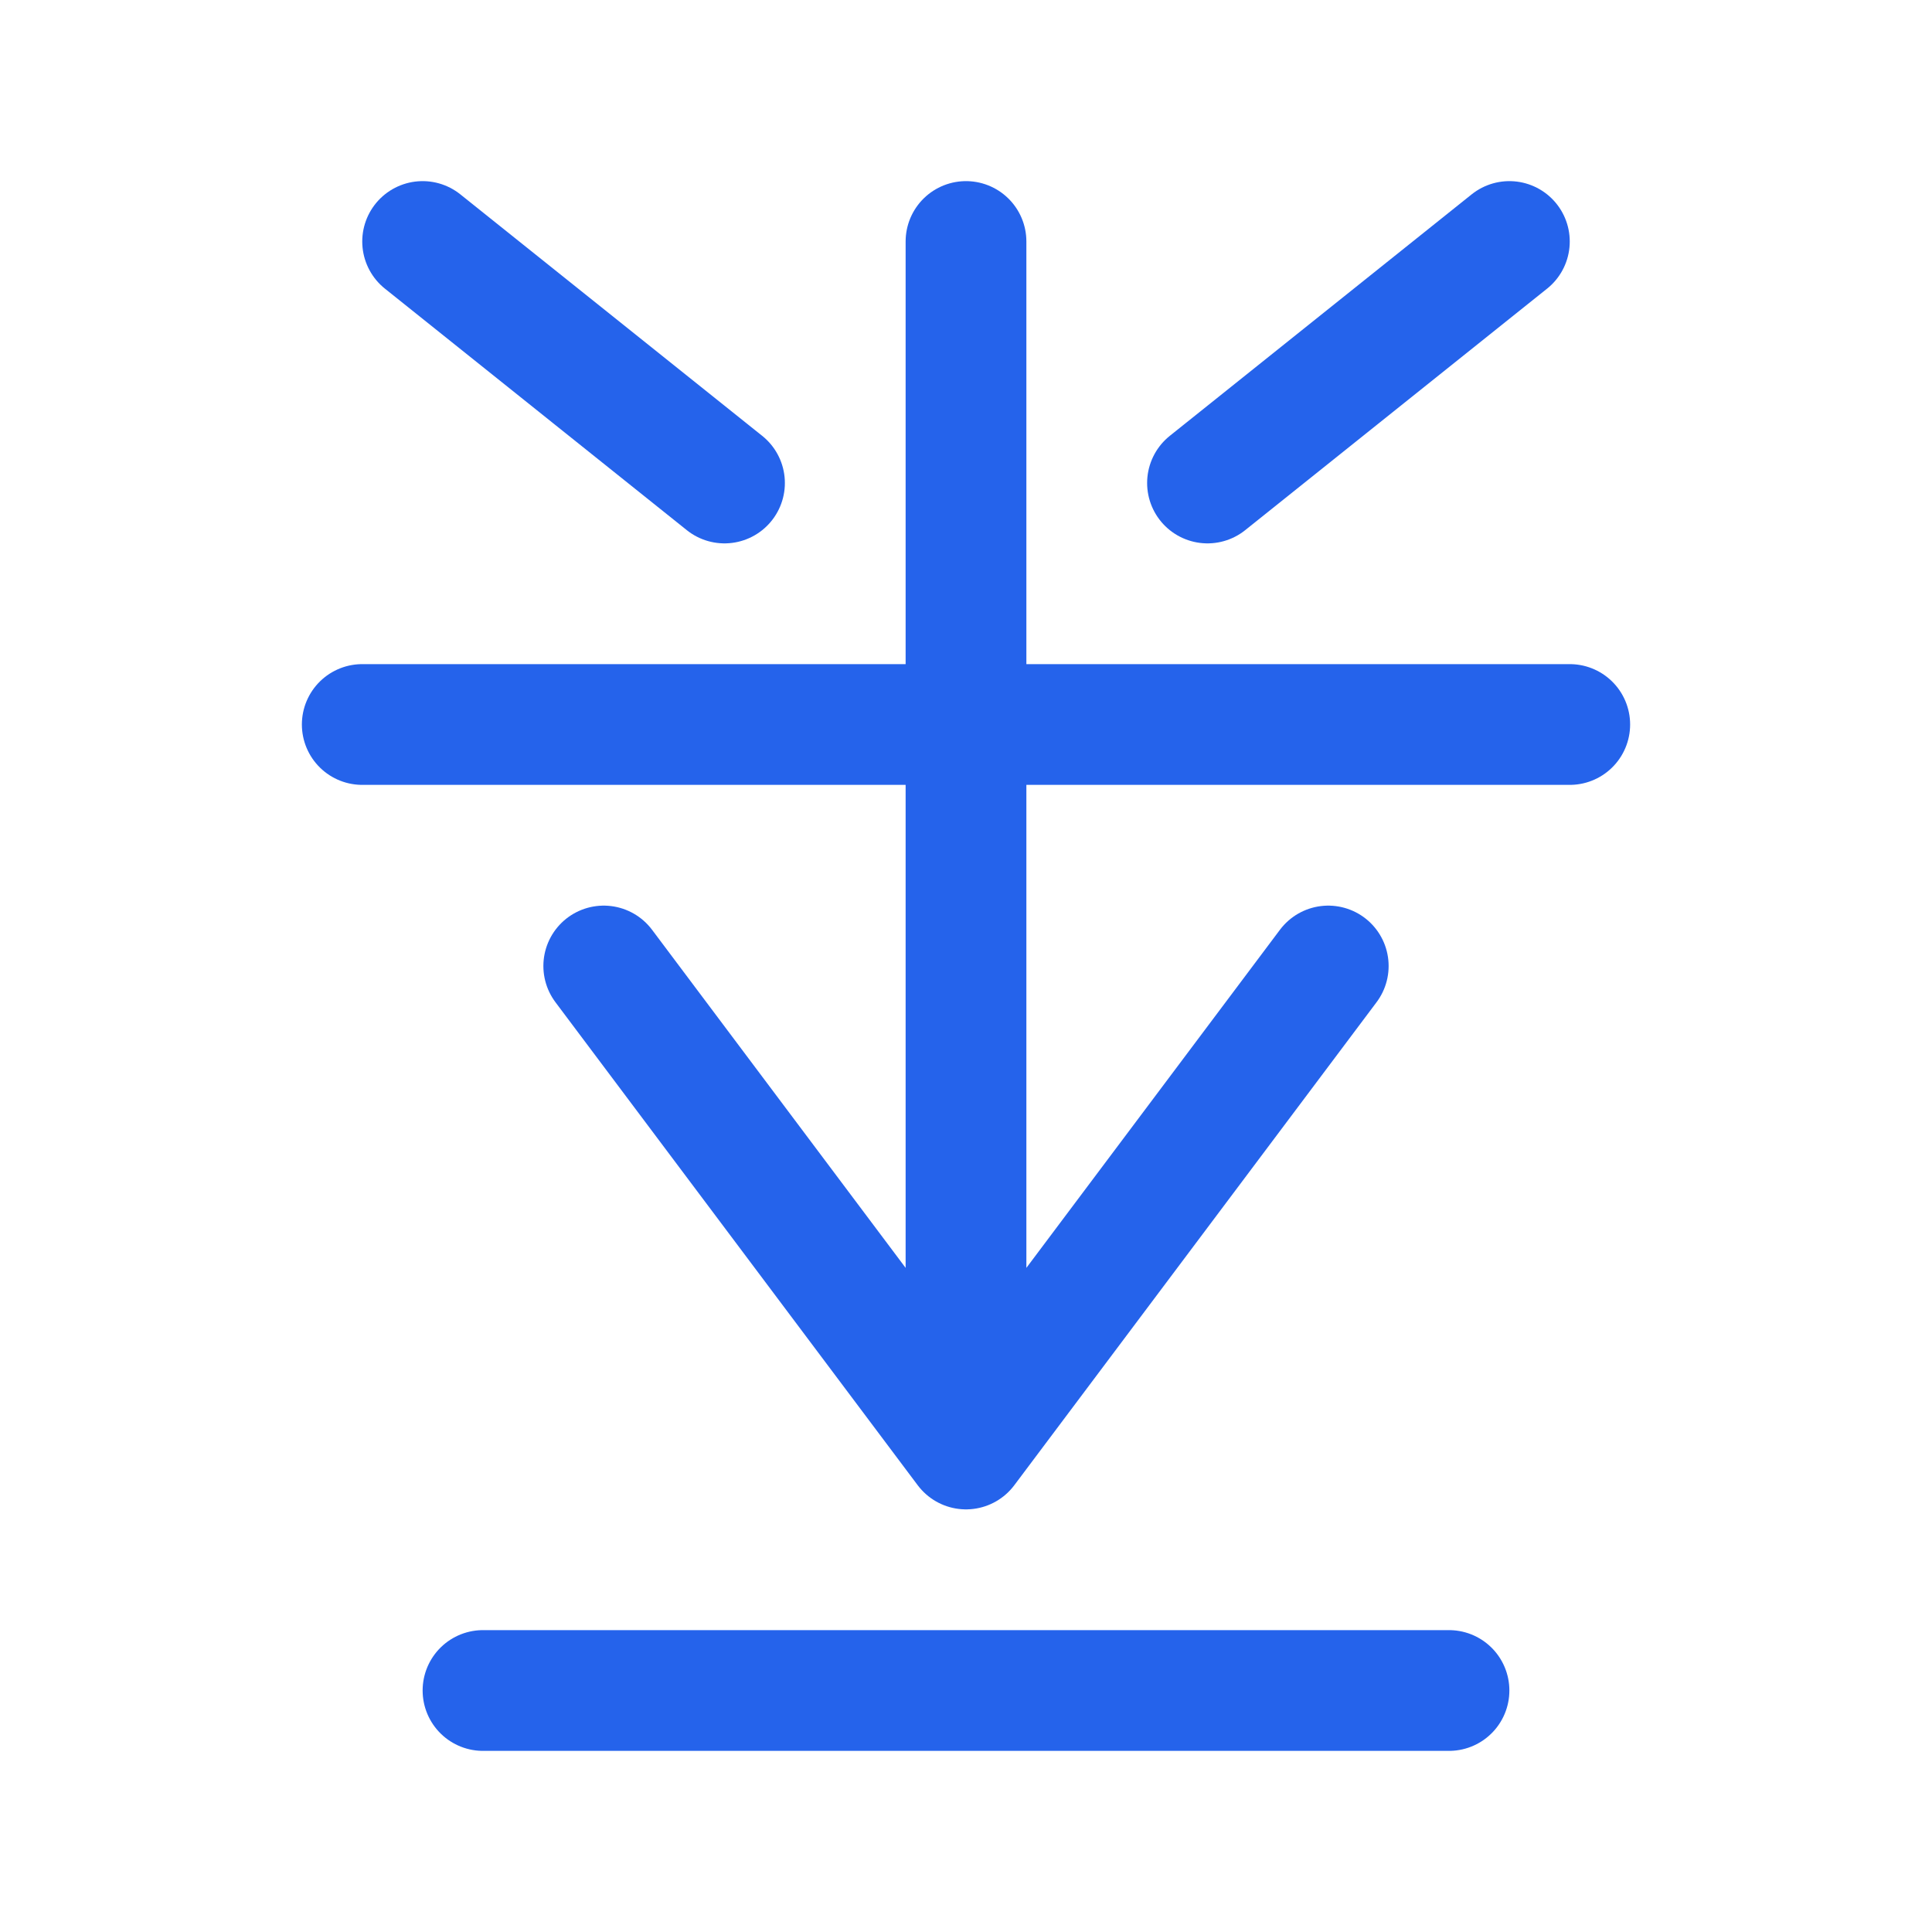
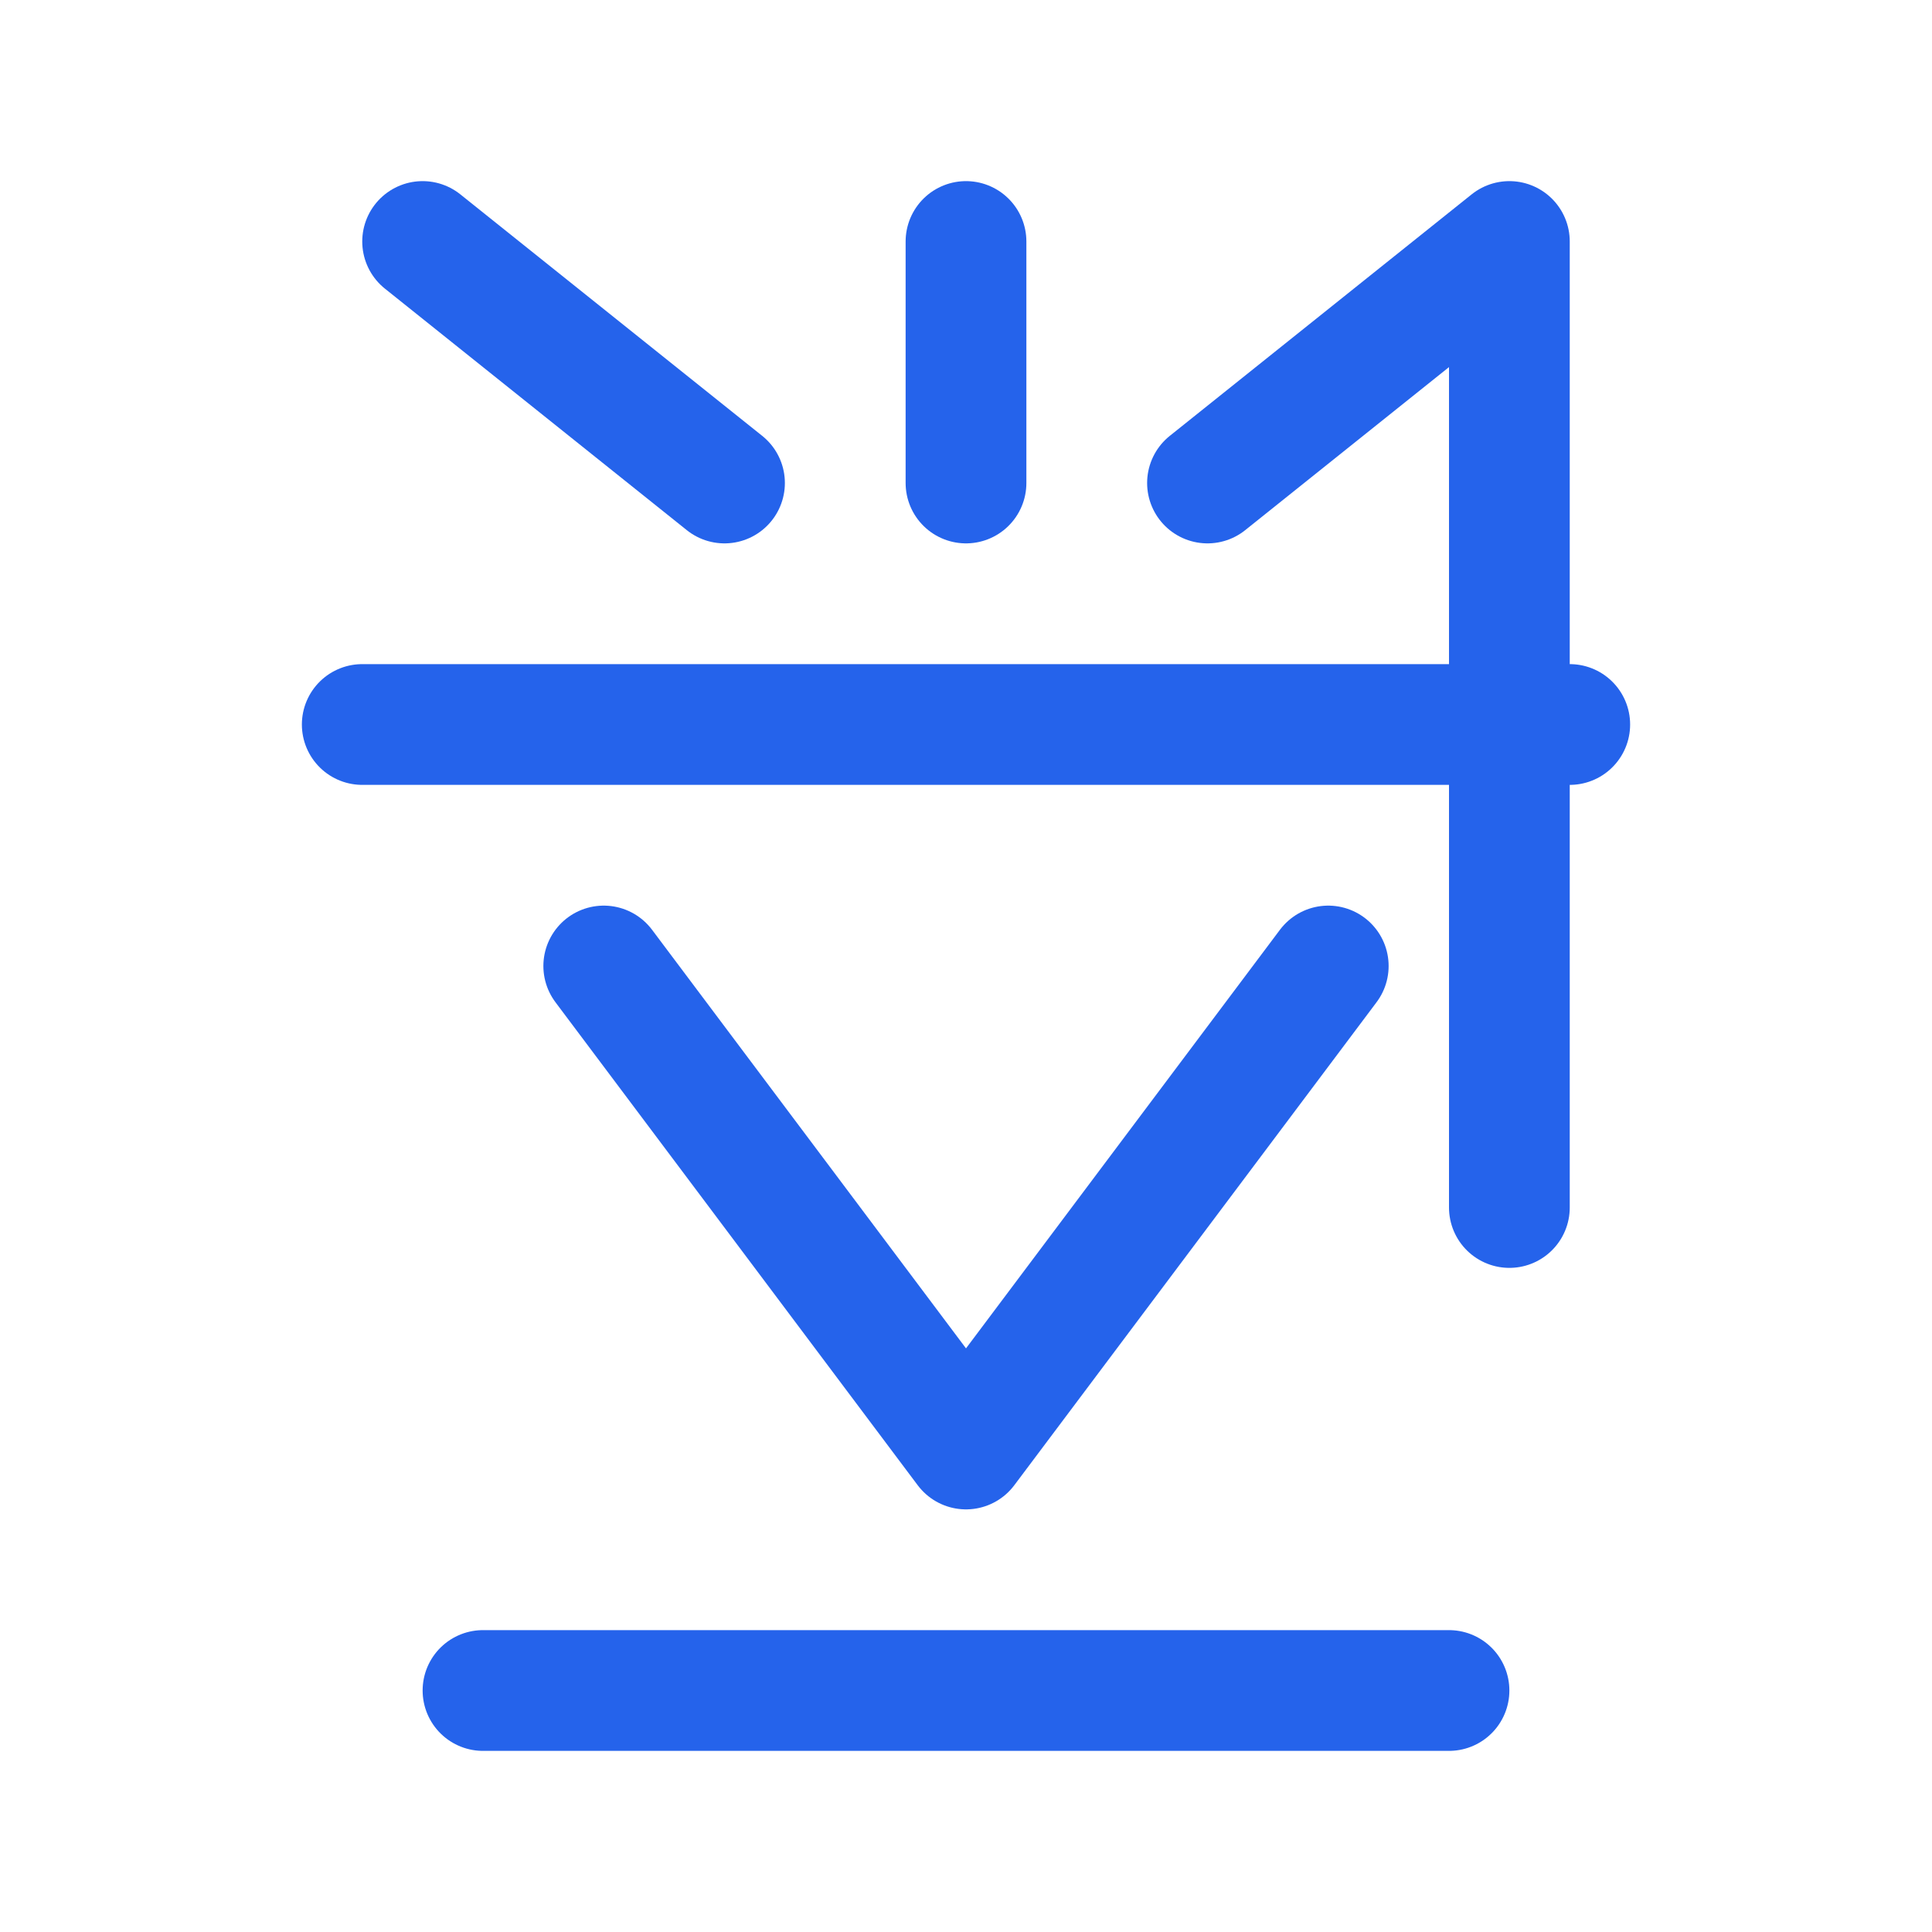
<svg xmlns="http://www.w3.org/2000/svg" viewBox="0 0 32 32" width="32" height="32" fill="none" stroke="#2563eb" stroke-width="2" stroke-linecap="round" stroke-linejoin="round">
-   <path d="M16 4v4M12 8l-5-4M20 8l5-4M16 8v16M10 16l6 8M22 16l-6 8M6 12h20M8 28h16" />
+   <path d="M16 4v4M12 8l-5-4M20 8l5-4v16M10 16l6 8M22 16l-6 8M6 12h20M8 28h16" />
</svg>